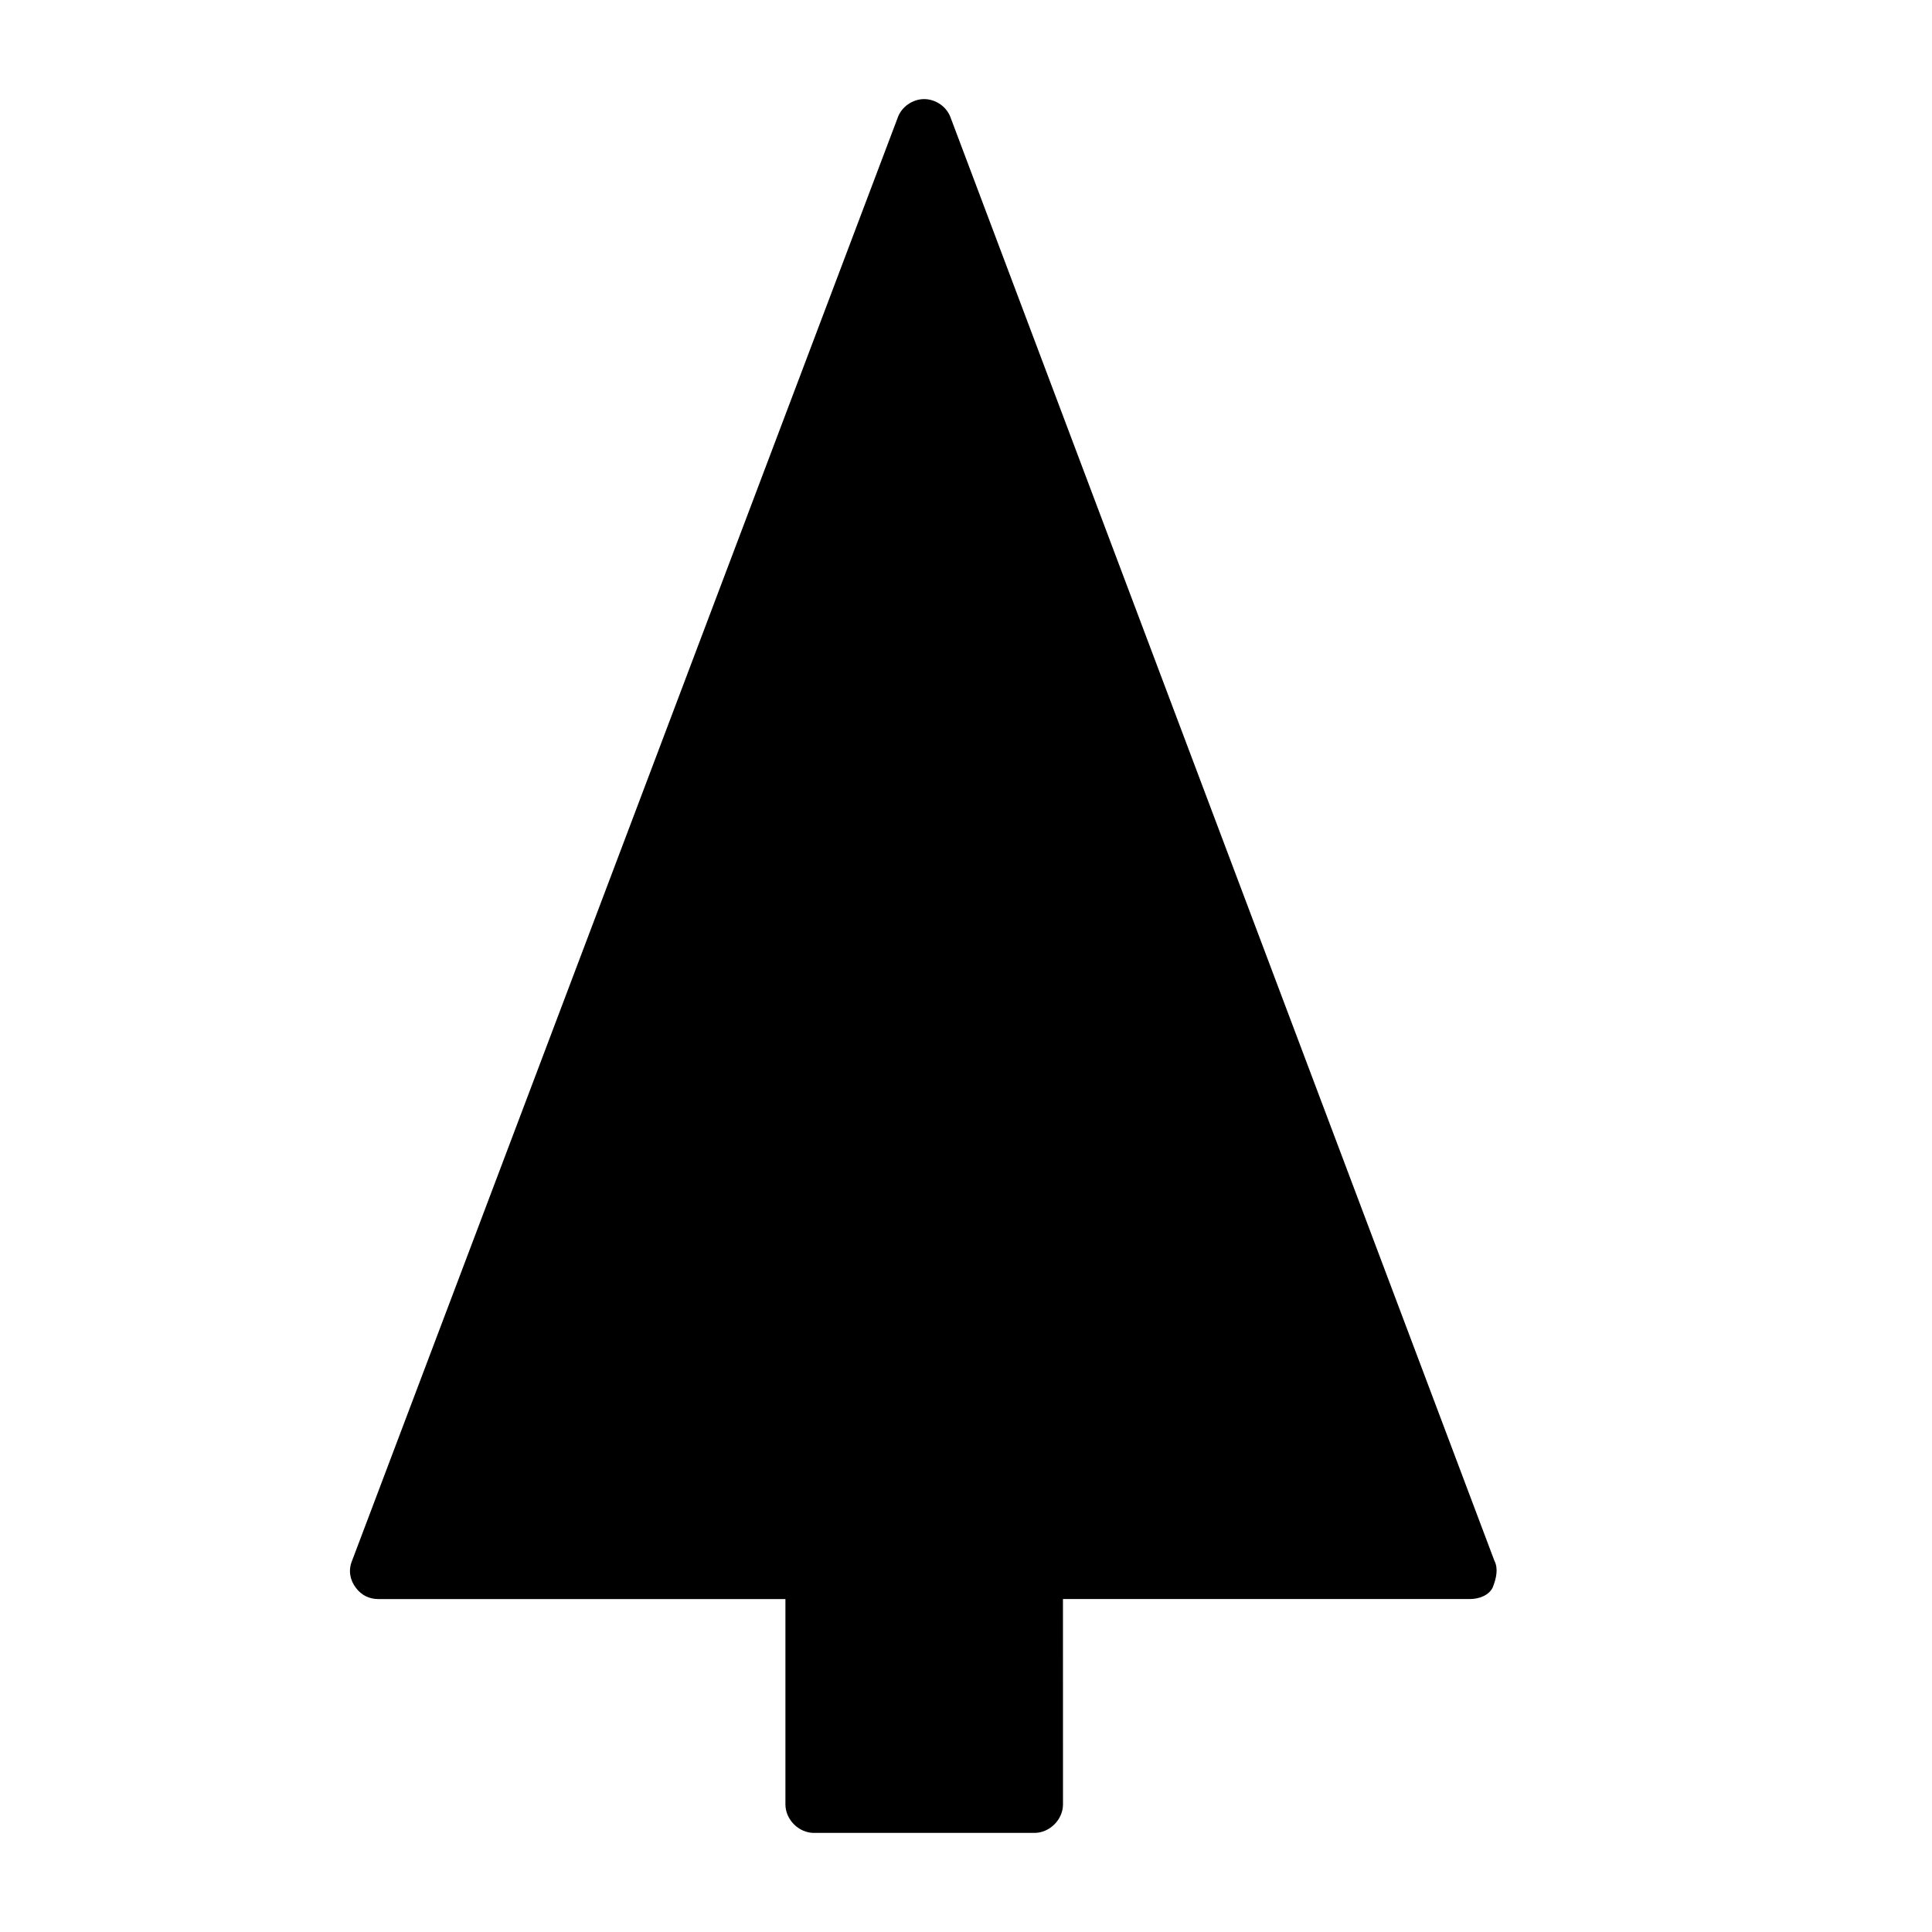
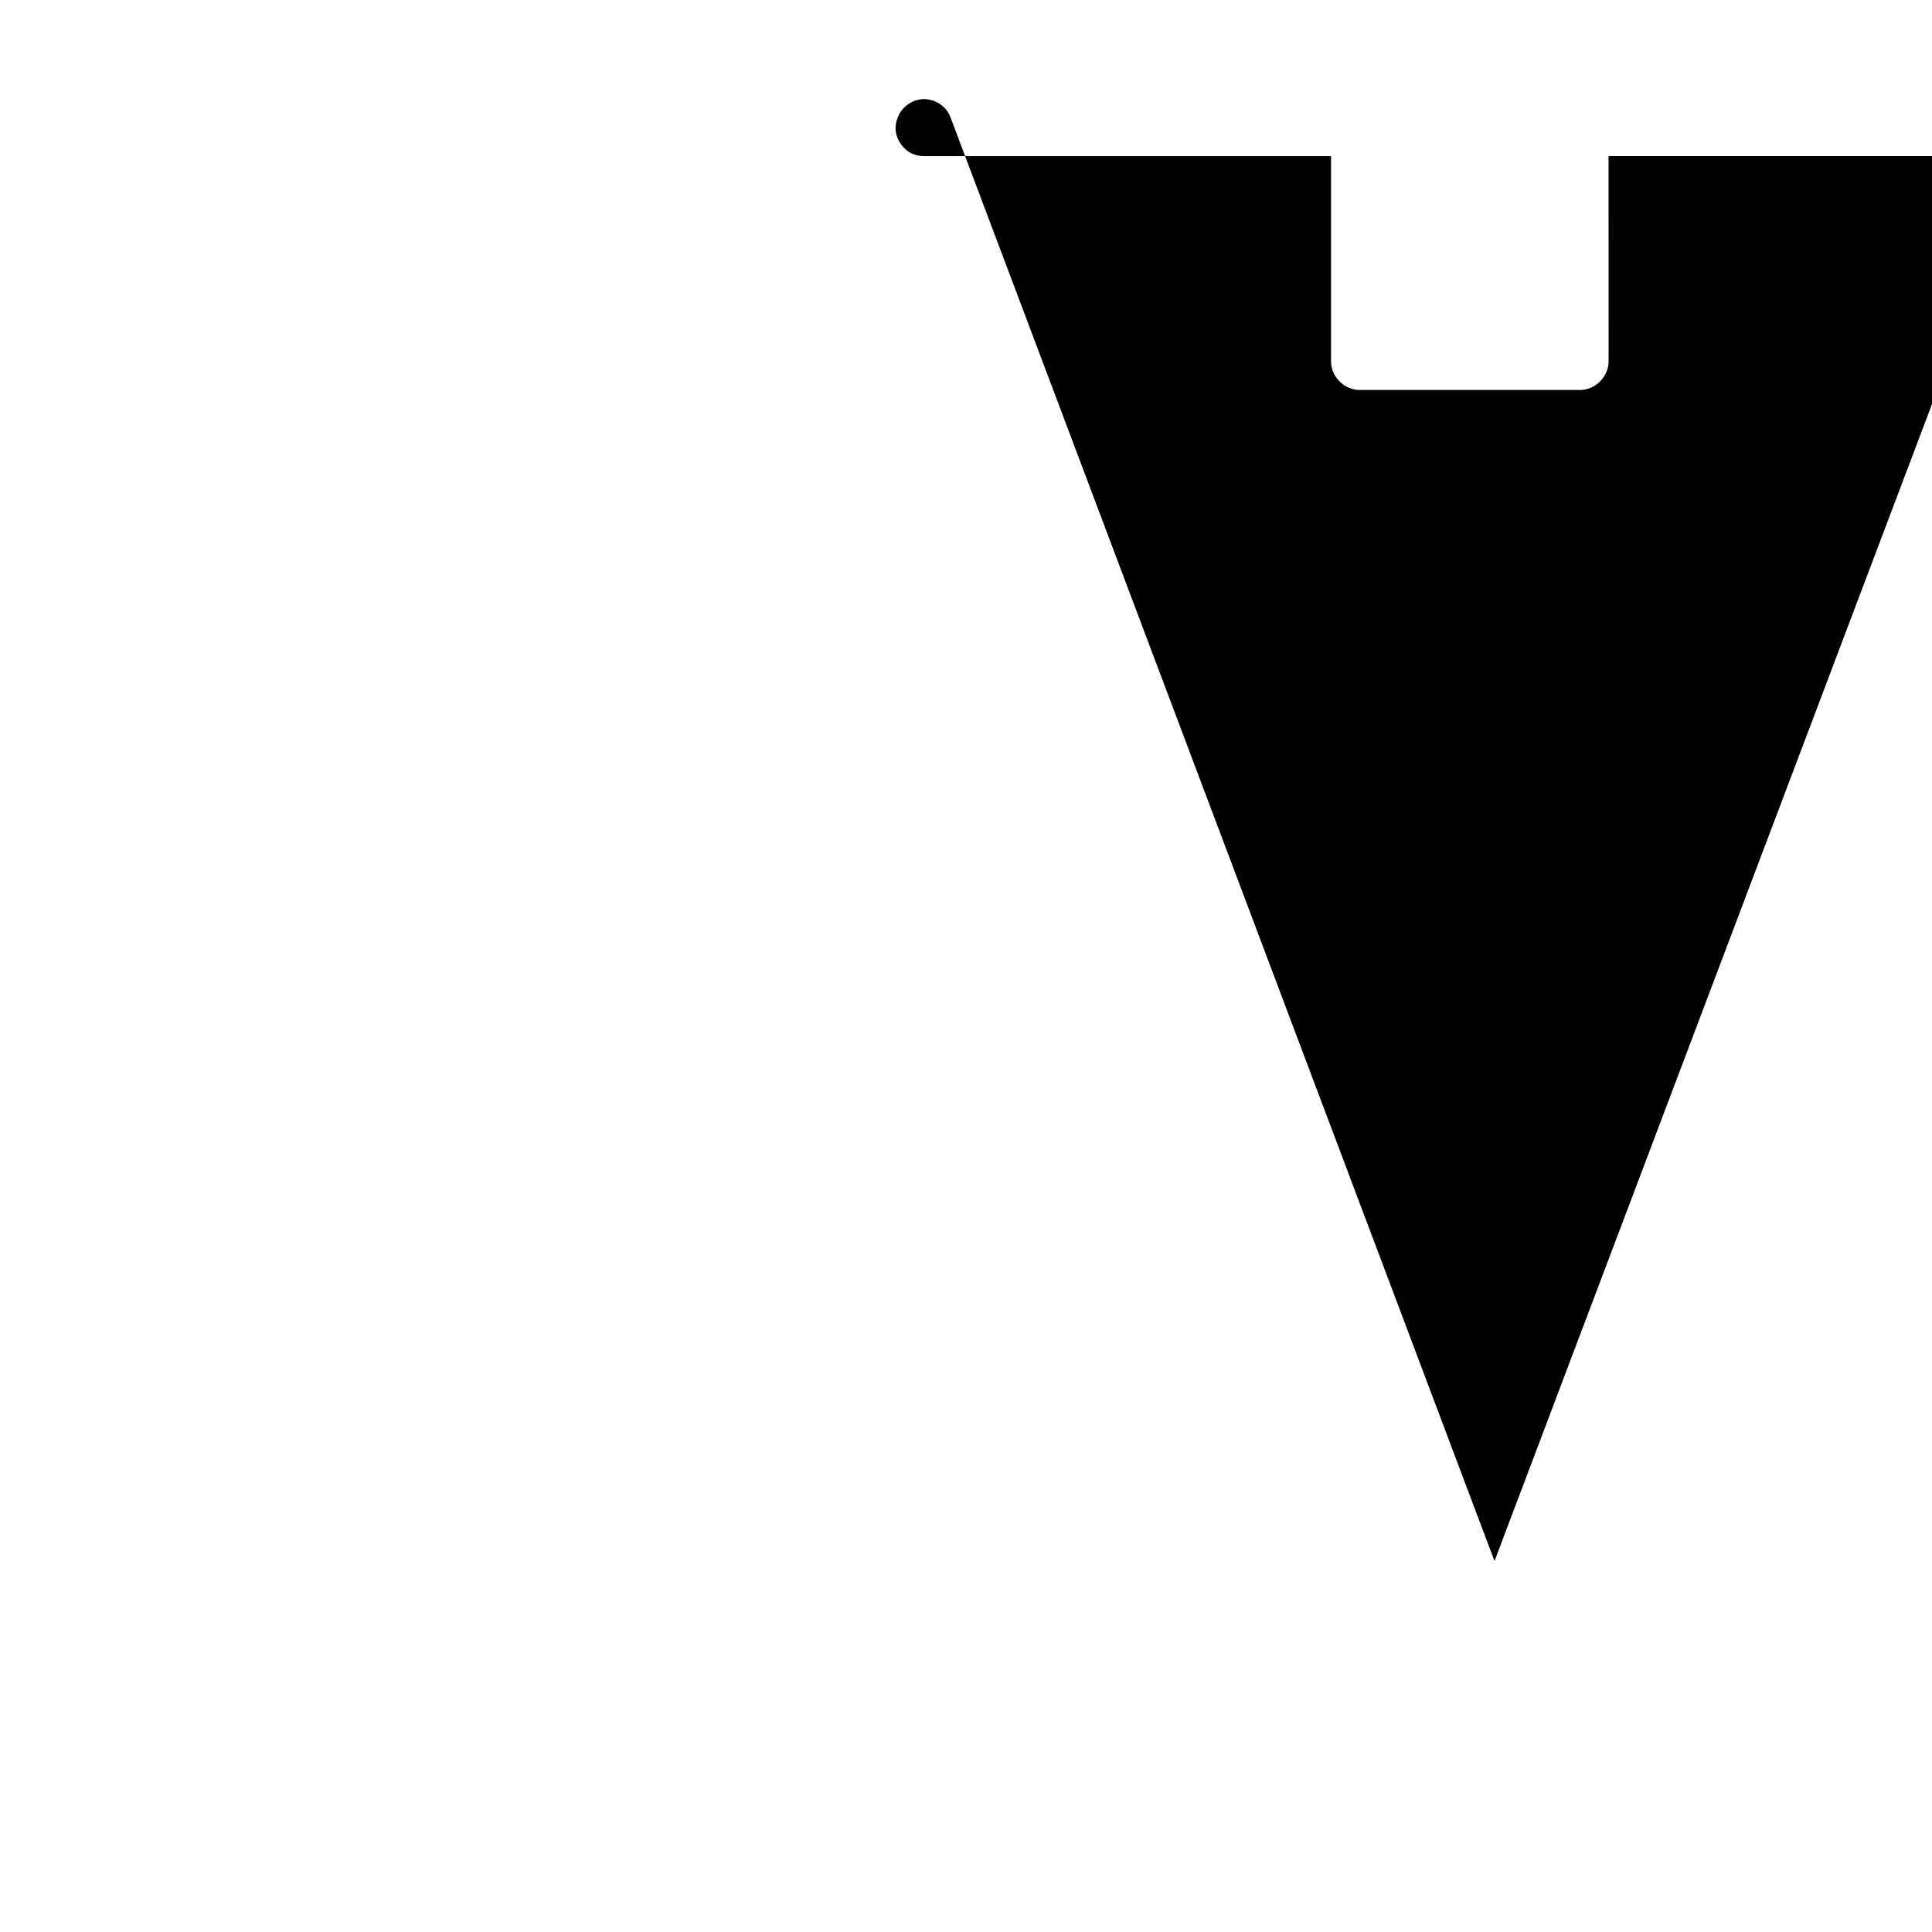
<svg xmlns="http://www.w3.org/2000/svg" fill="#000000" width="800px" height="800px" version="1.1" viewBox="144 144 512 512">
-   <path d="m540.06 557.69-144.09-382.39c-1.008-3.023-4.031-5.039-7.055-5.039-3.023 0-6.047 2.016-7.055 5.039l-144.59 382.39c-1.008 2.519-0.504 5.039 1.008 7.055 1.512 2.016 3.527 3.023 6.047 3.023h107.82v54.41c0 4.031 3.527 7.559 7.559 7.559h58.441c4.031 0 7.559-3.527 7.559-7.559l-0.008-54.414h107.82c2.519 0 5.039-1.008 6.047-3.023 1.008-2.516 1.512-5.035 0.504-7.051z" />
+   <path d="m540.06 557.69-144.09-382.39c-1.008-3.023-4.031-5.039-7.055-5.039-3.023 0-6.047 2.016-7.055 5.039c-1.008 2.519-0.504 5.039 1.008 7.055 1.512 2.016 3.527 3.023 6.047 3.023h107.82v54.41c0 4.031 3.527 7.559 7.559 7.559h58.441c4.031 0 7.559-3.527 7.559-7.559l-0.008-54.414h107.82c2.519 0 5.039-1.008 6.047-3.023 1.008-2.516 1.512-5.035 0.504-7.051z" />
</svg>